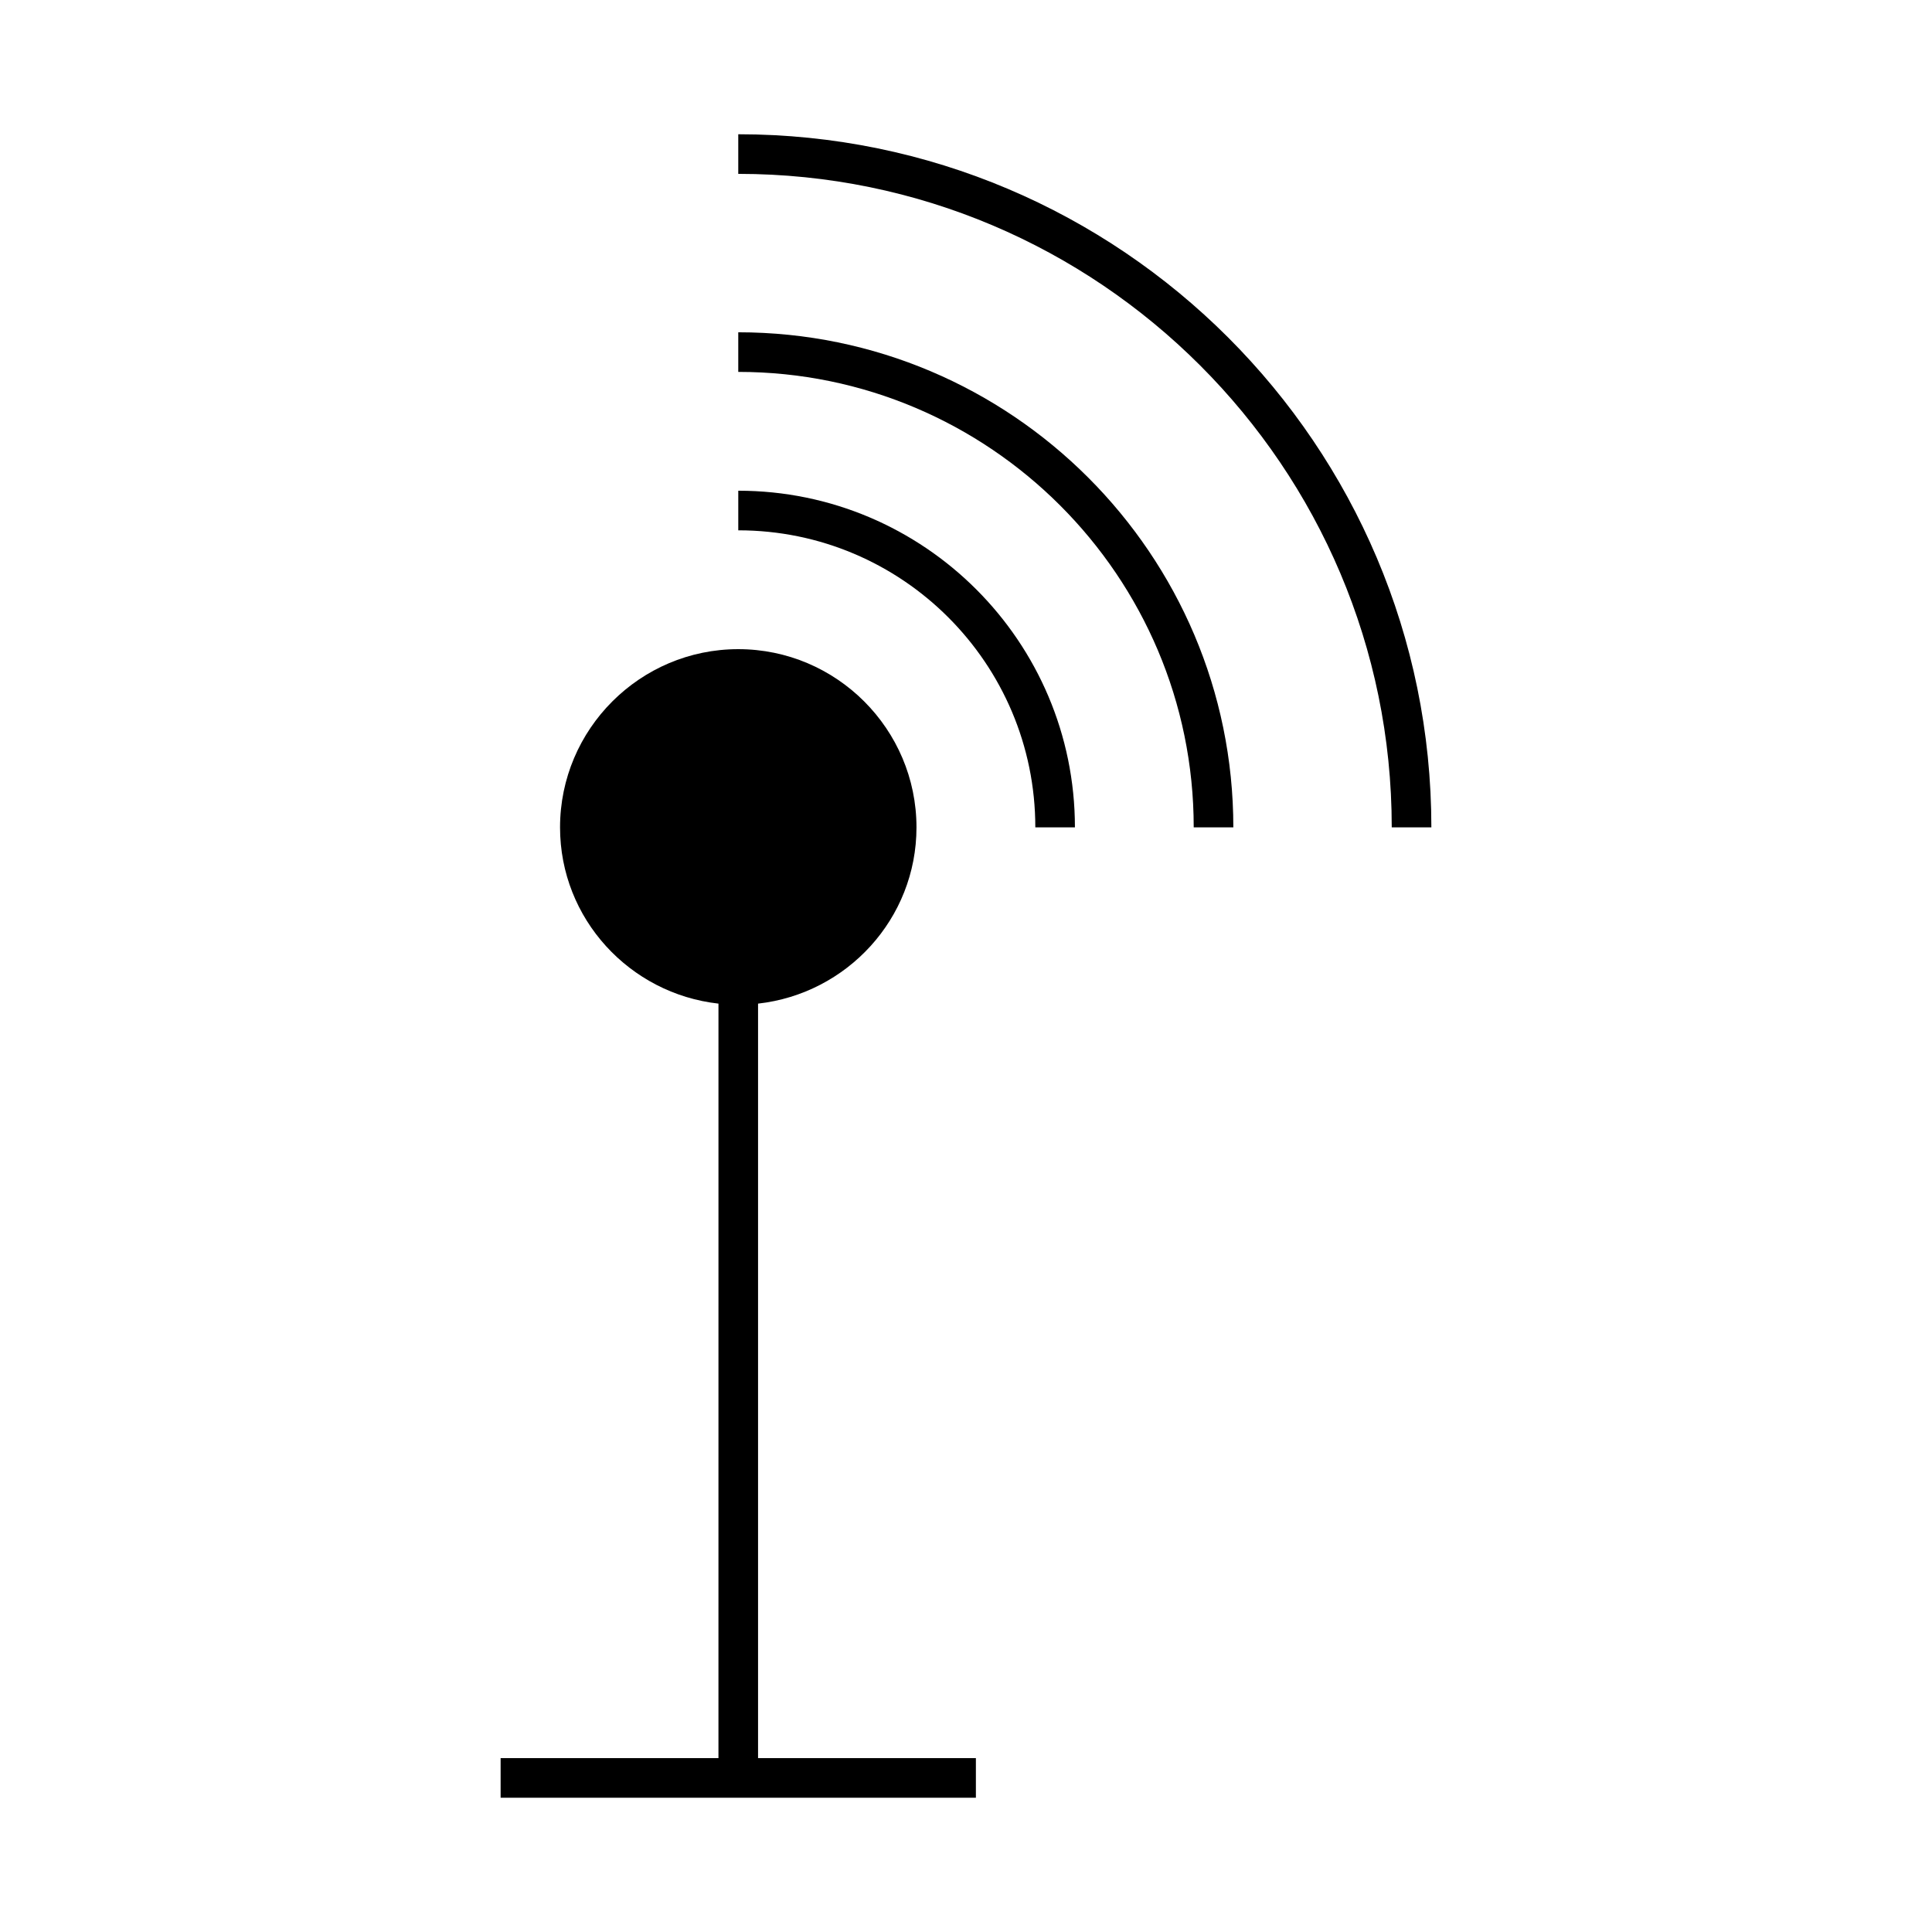
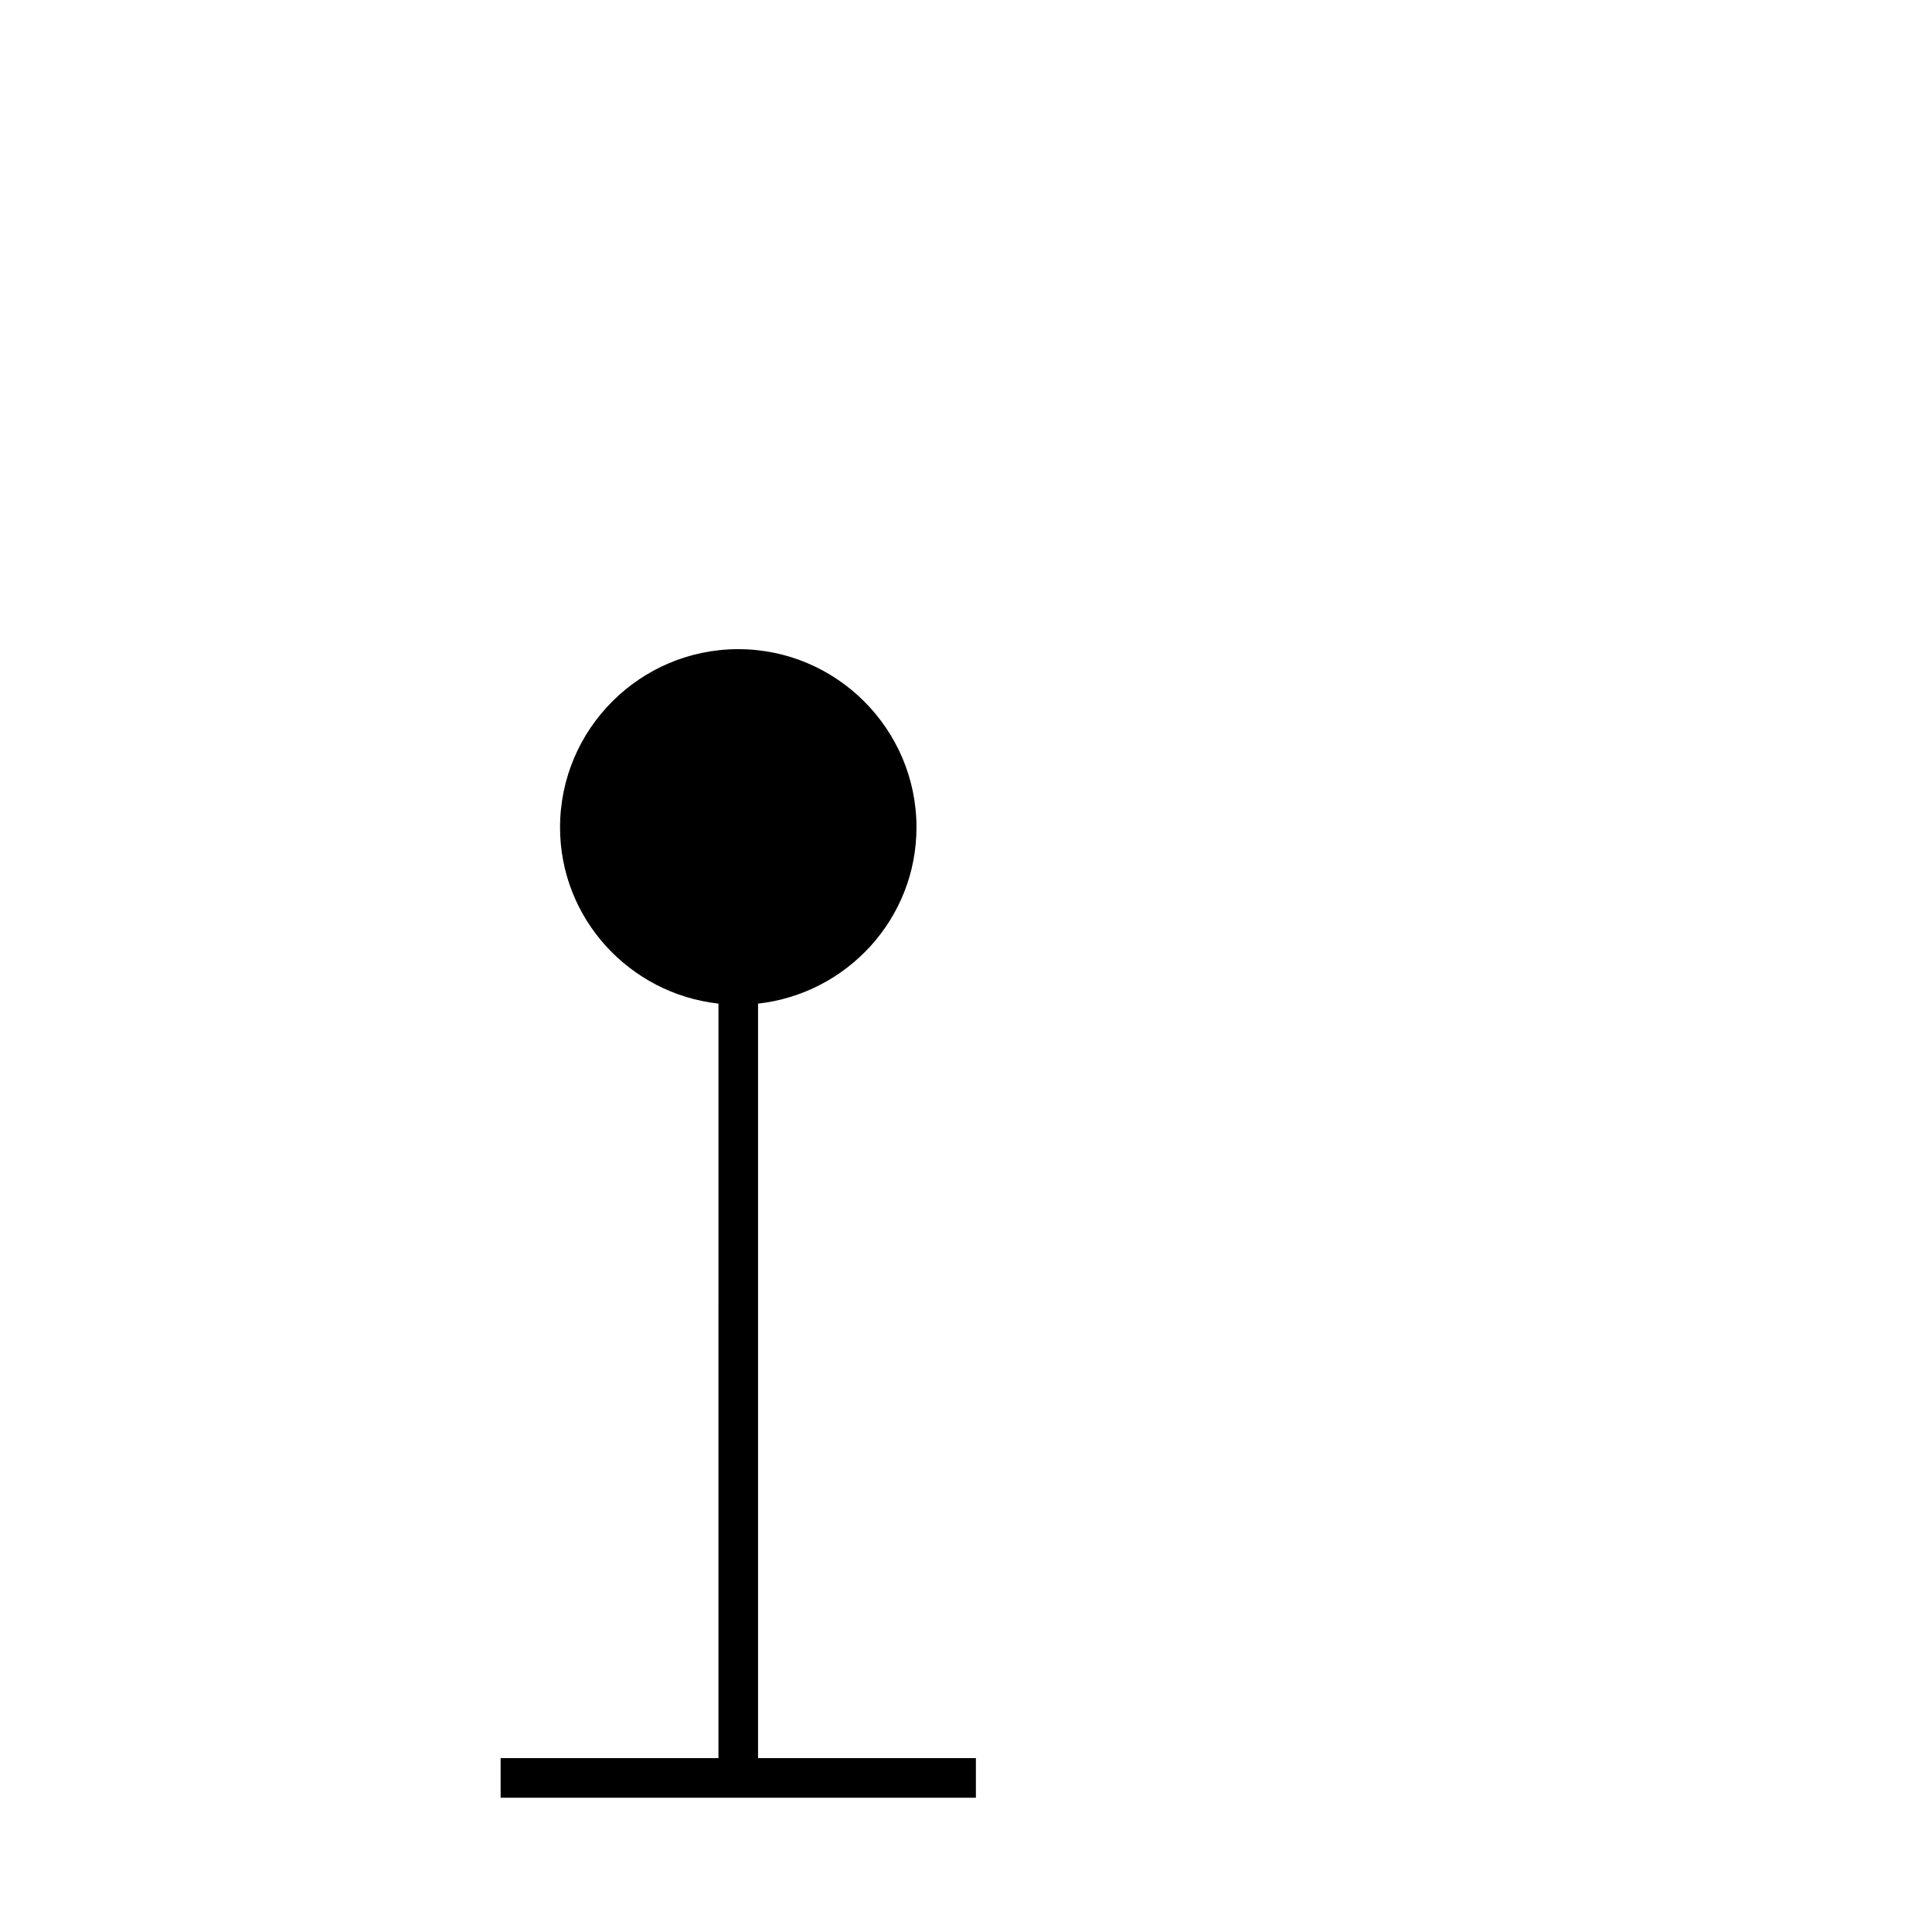
<svg xmlns="http://www.w3.org/2000/svg" fill="#000000" width="800px" height="800px" version="1.1" viewBox="144 144 512 512">
  <g>
    <path d="m402.62 609.92h-57.727v-199.95c23.512-2.625 41.984-22.461 41.984-46.707 0-26.031-21.203-47.23-47.23-47.23-26.031 0-47.23 21.203-47.23 47.23 0 24.246 18.473 44.082 41.984 46.707l-0.004 199.95h-57.727v10.496h125.95z" />
-     <path d="m512.83 363.26h10.496c0-101.29-82.395-183.68-183.68-183.68v10.496c95.512 0 173.18 77.672 173.18 173.18z" />
-     <path d="m460.35 363.26h10.496c0-72.316-58.883-131.2-131.2-131.2v10.496c66.543 0 120.7 54.16 120.7 120.7z" />
-     <path d="m418.37 363.26h10.496c0-49.227-39.988-89.215-89.215-89.215v10.496c43.453 0 78.719 35.266 78.719 78.719z" />
  </g>
</svg>